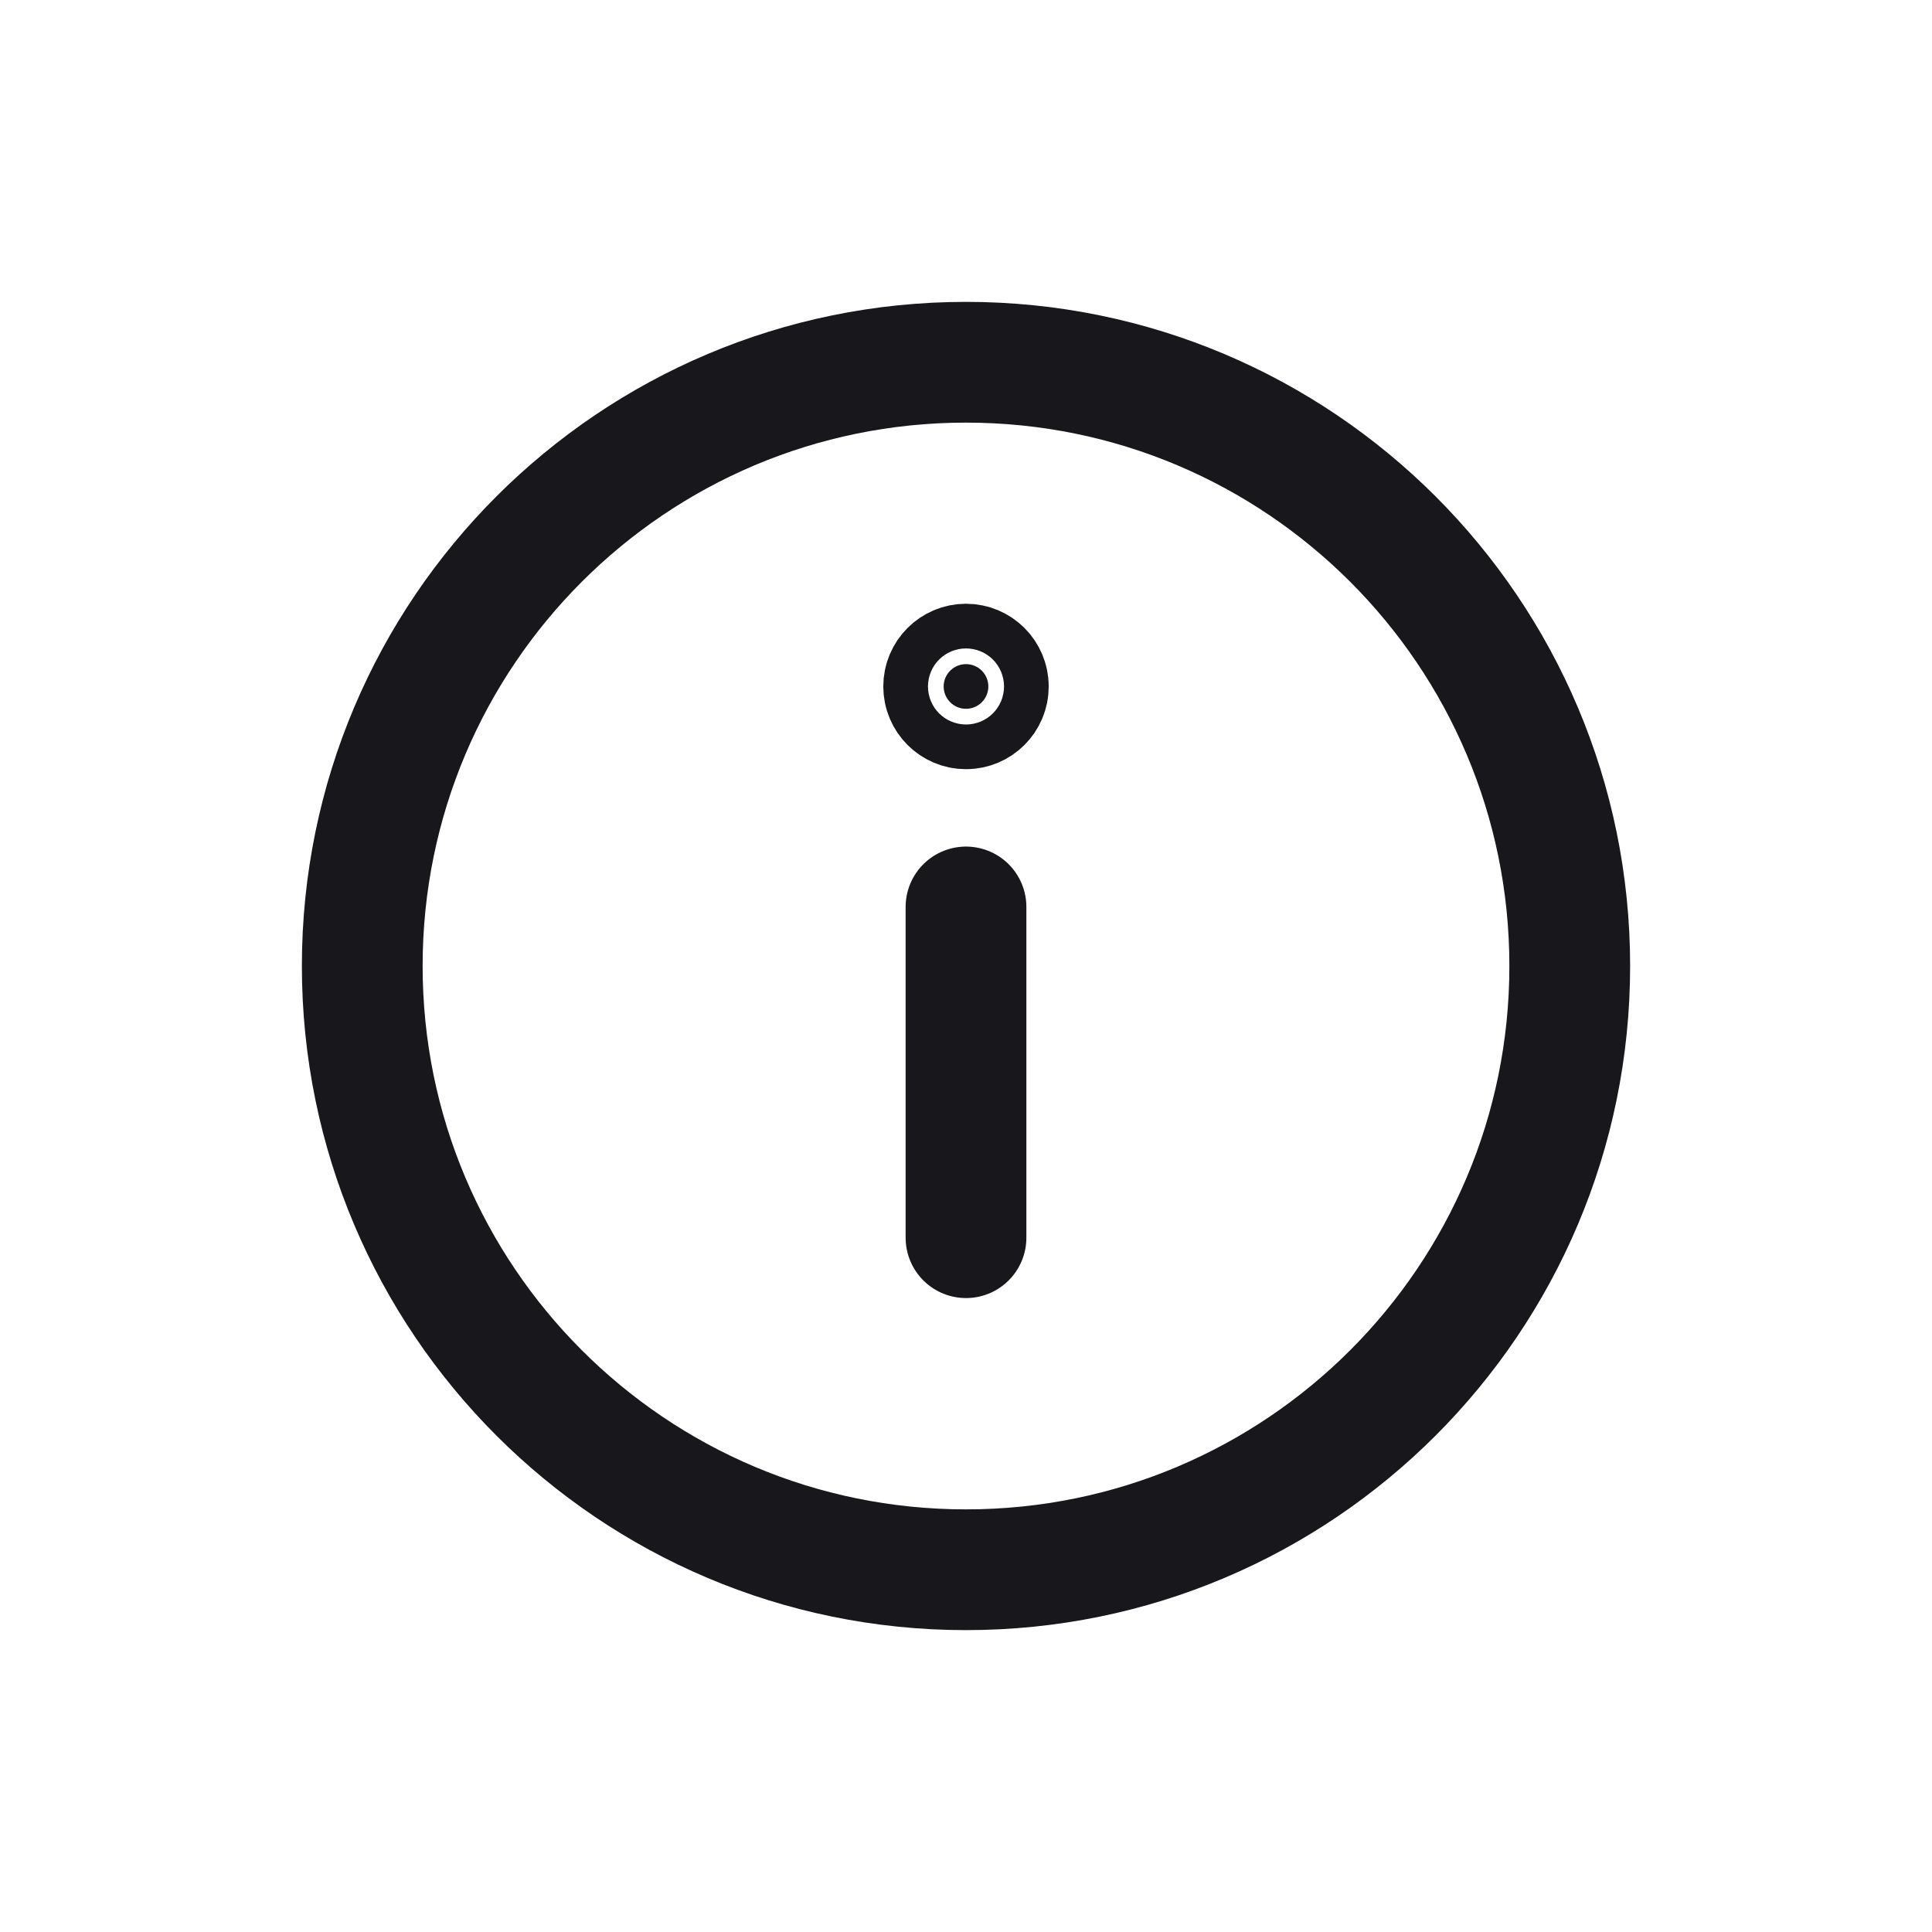
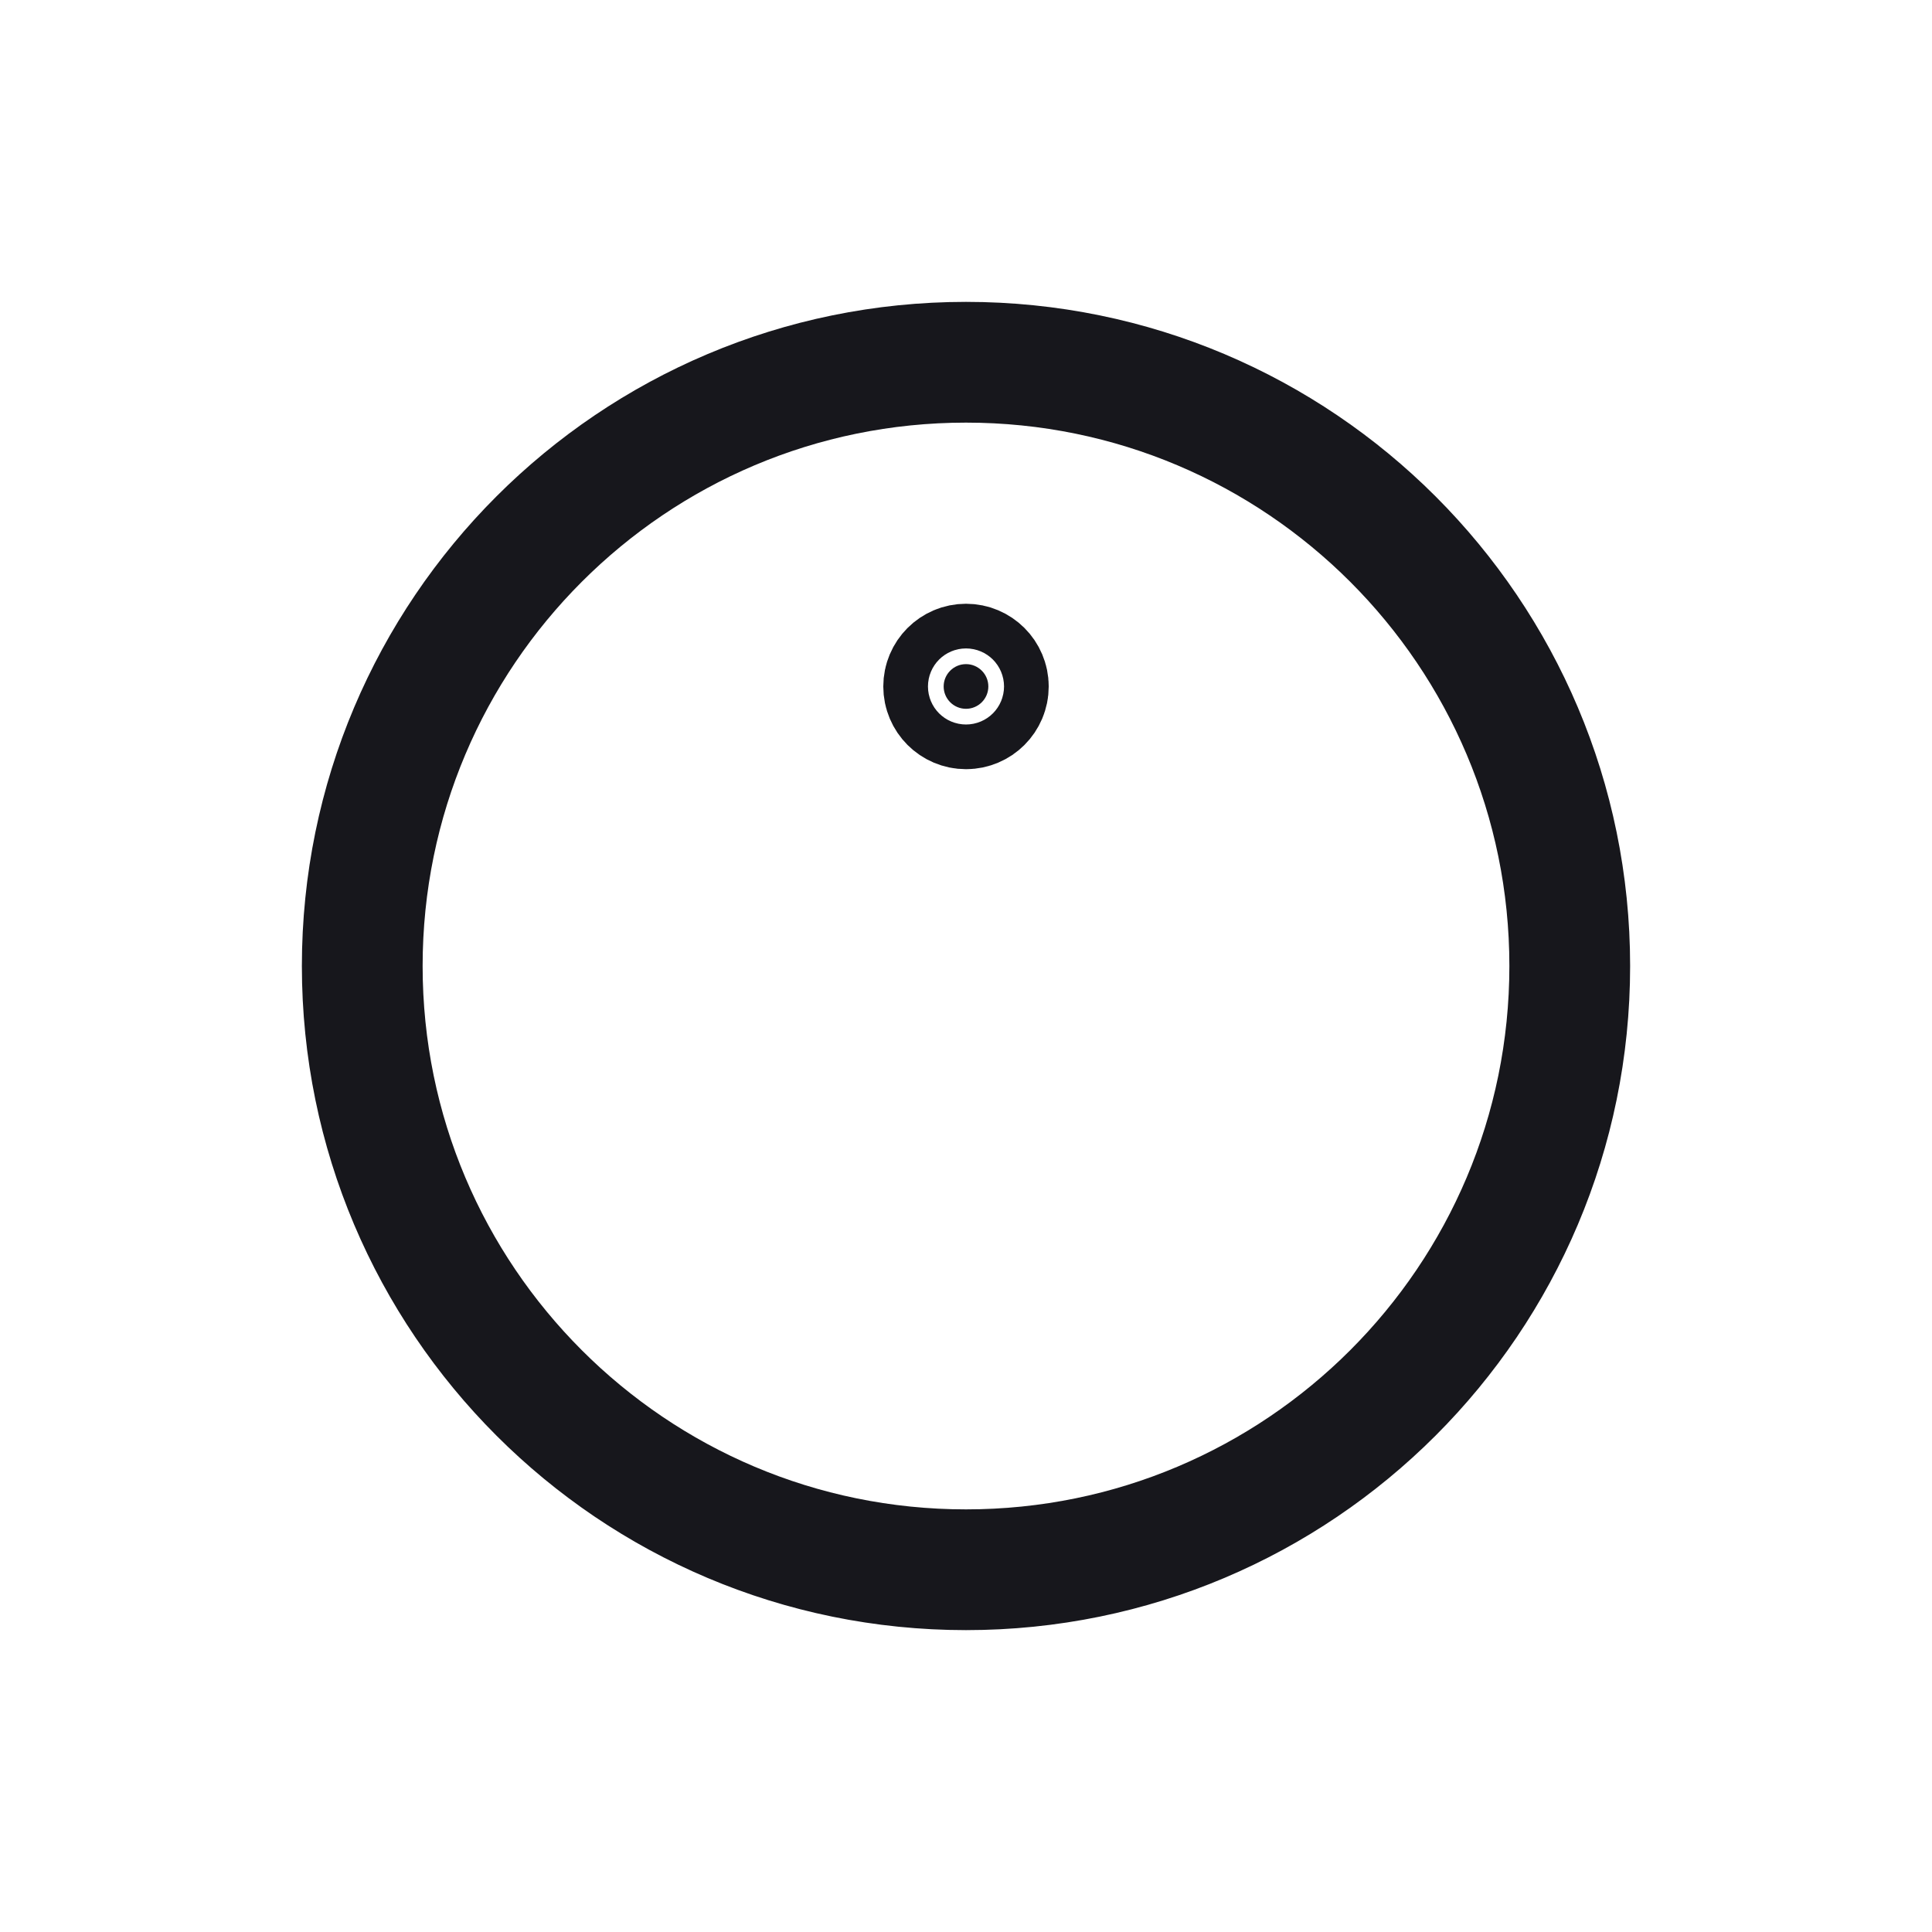
<svg xmlns="http://www.w3.org/2000/svg" width="16" height="16" viewBox="0 0 16 16" fill="none">
-   <path d="M8 13C10.761 13 13 10.761 13 8C13 5.239 10.761 3 8 3C5.239 3 3 5.239 3 8C3 10.761 5.239 13 8 13Z" stroke="#17171C" stroke-linecap="round" stroke-linejoin="round" />
-   <path d="M8 7.511V10.25" stroke="#17171C" stroke-linecap="round" stroke-linejoin="round" />
+   <path d="M8 13C10.761 13 13 10.761 13 8C13 5.239 10.761 3 8 3C5.239 3 3 5.239 3 8C3 10.761 5.239 13 8 13" stroke="#17171C" stroke-linecap="round" stroke-linejoin="round" />
  <path d="M8.185 5.685C8.185 5.787 8.102 5.87 8 5.87C7.898 5.87 7.815 5.787 7.815 5.685C7.815 5.583 7.898 5.5 8 5.5C8.102 5.5 8.185 5.583 8.185 5.685Z" fill="#17171C" stroke="#17171C" />
</svg>